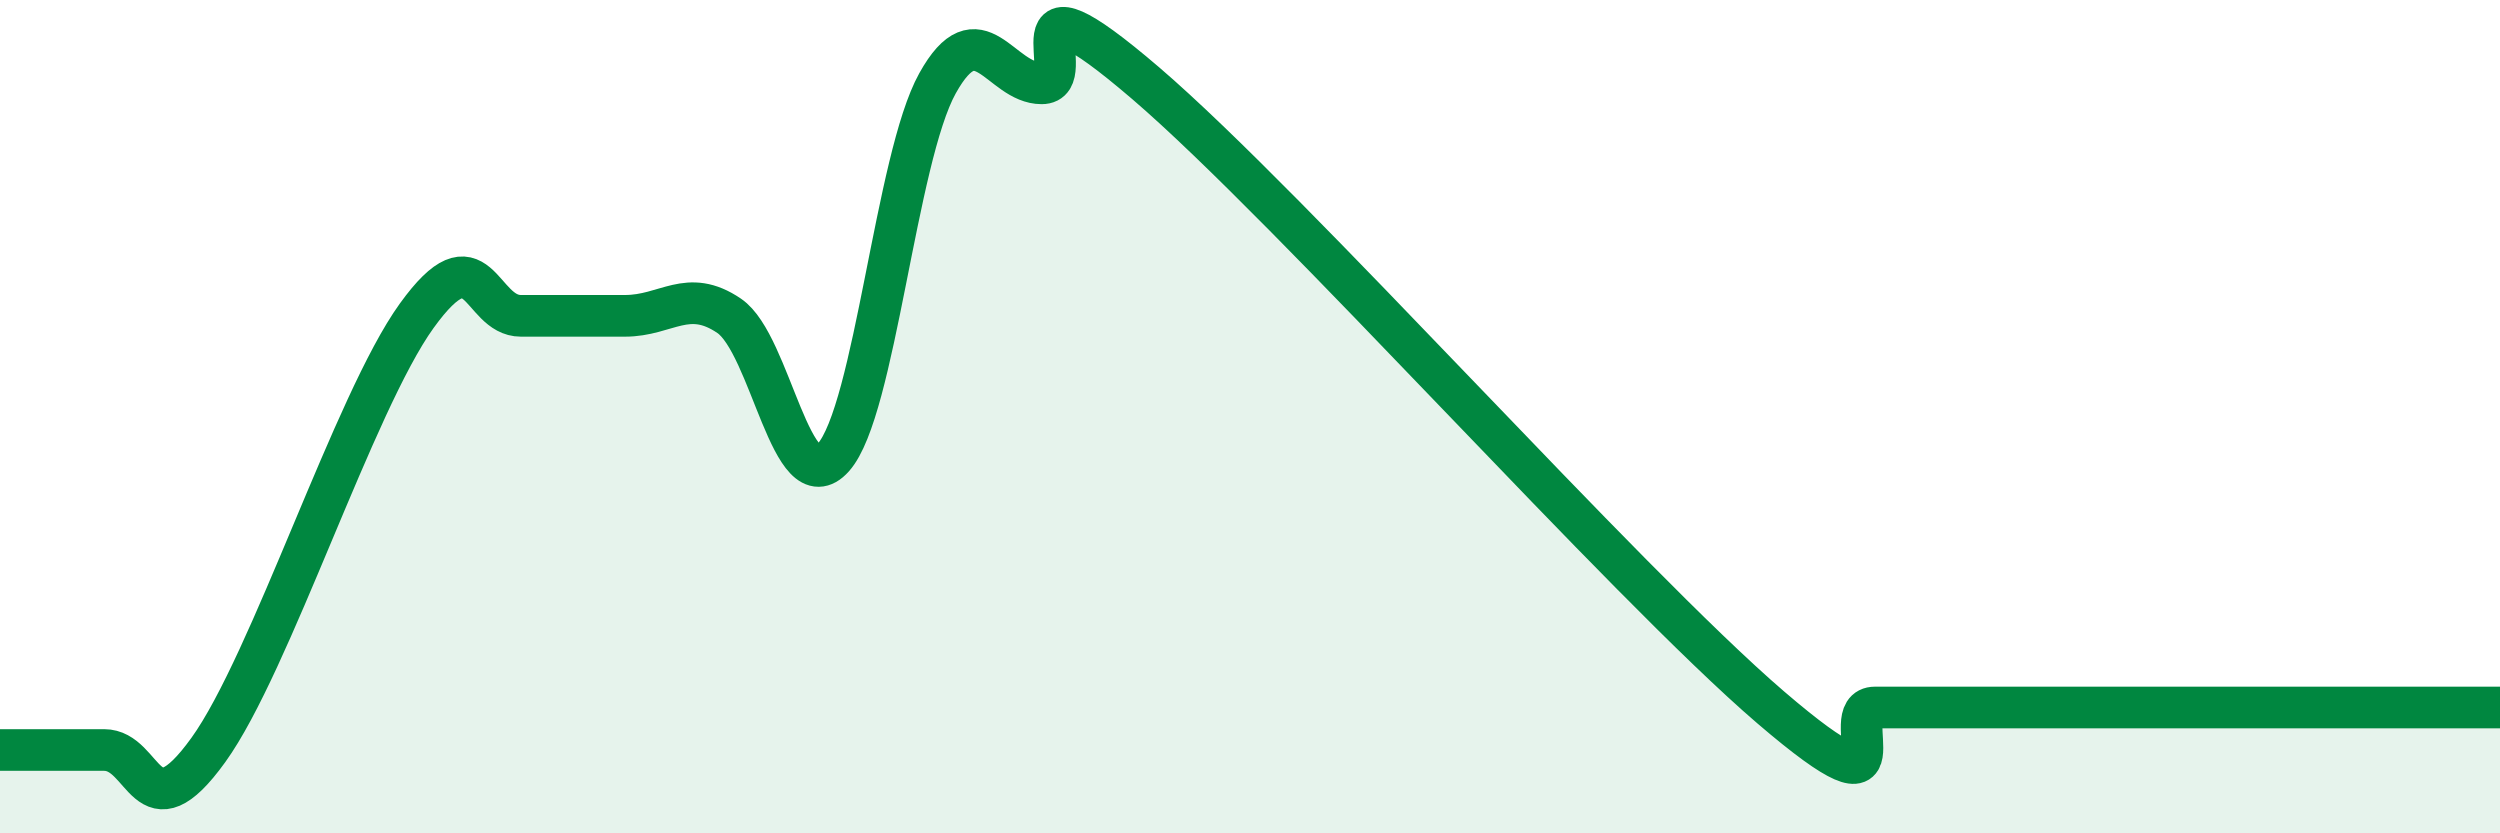
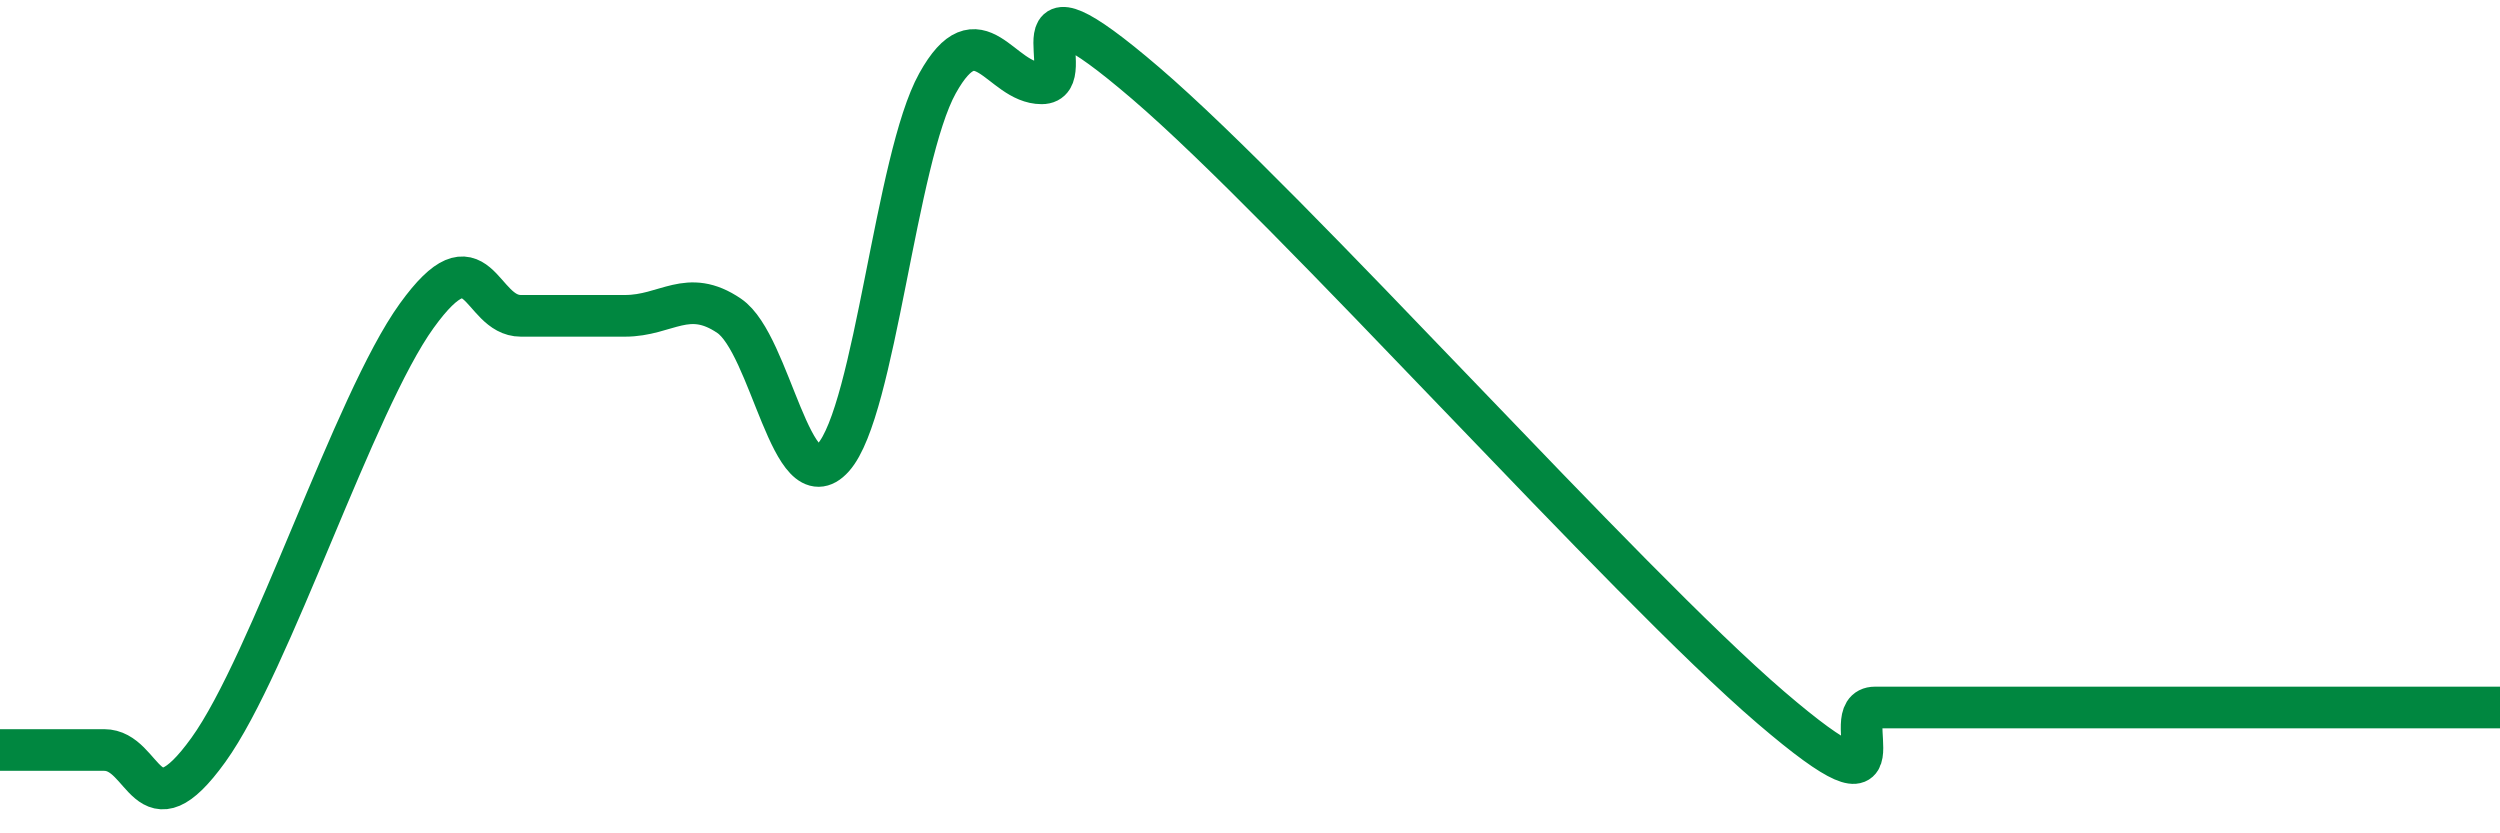
<svg xmlns="http://www.w3.org/2000/svg" width="60" height="20" viewBox="0 0 60 20">
-   <path d="M 0,18 C 0.5,18 1.5,18 2.5,18 C 3.5,18 3.5,20.08 5,18 C 6.5,15.92 8.5,9.66 10,7.58 C 11.5,5.5 11.5,7.58 12.5,7.58 C 13.5,7.58 14,7.58 15,7.58 C 16,7.58 16.5,6.9 17.5,7.58 C 18.5,8.26 19,12.1 20,10.98 C 21,9.86 21.5,3.8 22.5,2 C 23.5,0.2 24,2 25,2 C 26,2 24,-1 27.5,2 C 31,5 39,13.98 42.5,16.98 C 46,19.98 44,16.98 45,16.98 C 46,16.98 46.5,16.98 47.5,16.98 C 48.5,16.98 49,16.98 50,16.98 C 51,16.98 51.5,16.98 52.5,16.98 C 53.5,16.98 53.5,16.98 55,16.98 C 56.5,16.98 59,16.98 60,16.98L60 20L0 20Z" fill="#008740" opacity="0.1" stroke-linecap="round" stroke-linejoin="round" />
  <path d="M 0,18 C 0.5,18 1.5,18 2.5,18 C 3.5,18 3.5,20.08 5,18 C 6.5,15.92 8.5,9.66 10,7.58 C 11.5,5.5 11.5,7.58 12.5,7.58 C 13.5,7.58 14,7.58 15,7.58 C 16,7.58 16.5,6.9 17.5,7.58 C 18.5,8.26 19,12.1 20,10.98 C 21,9.86 21.5,3.8 22.5,2 C 23.5,0.2 24,2 25,2 C 26,2 24,-1 27.5,2 C 31,5 39,13.98 42.5,16.98 C 46,19.98 44,16.98 45,16.98 C 46,16.98 46.5,16.98 47.5,16.98 C 48.5,16.98 49,16.98 50,16.98 C 51,16.98 51.5,16.98 52.5,16.98 C 53.5,16.98 53.5,16.98 55,16.98 C 56.5,16.98 59,16.98 60,16.98" stroke="#008740" stroke-width="1" fill="none" stroke-linecap="round" stroke-linejoin="round" />
</svg>